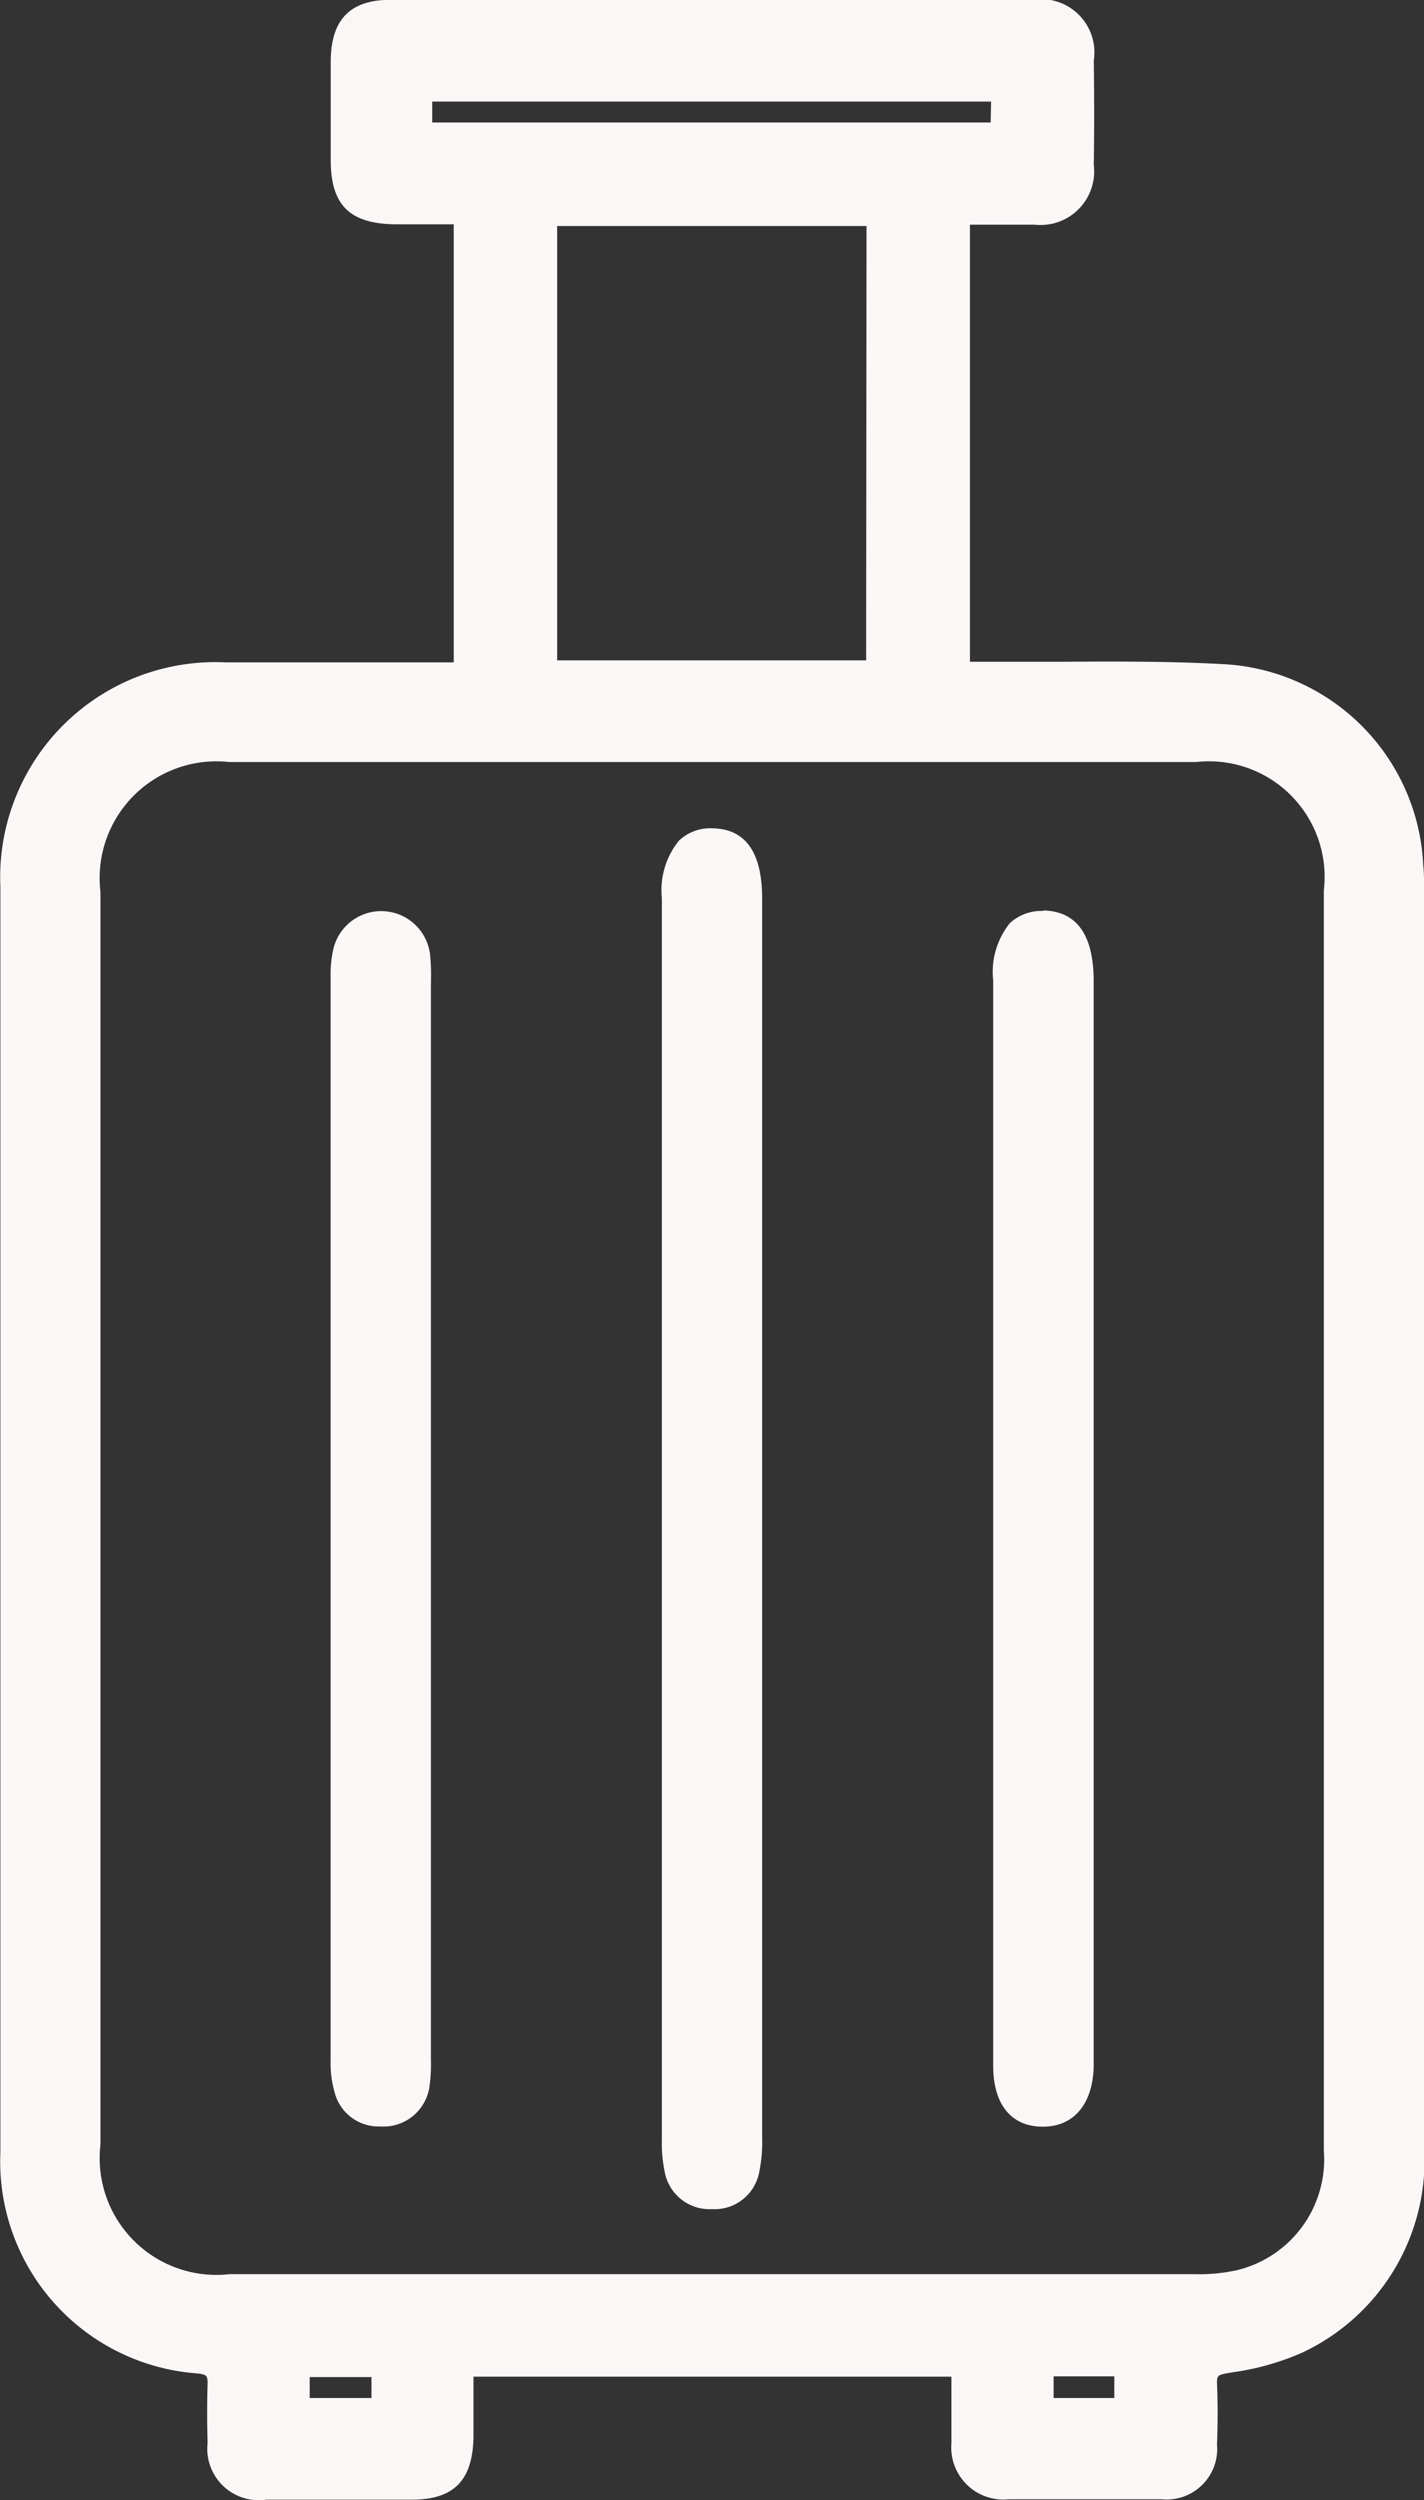
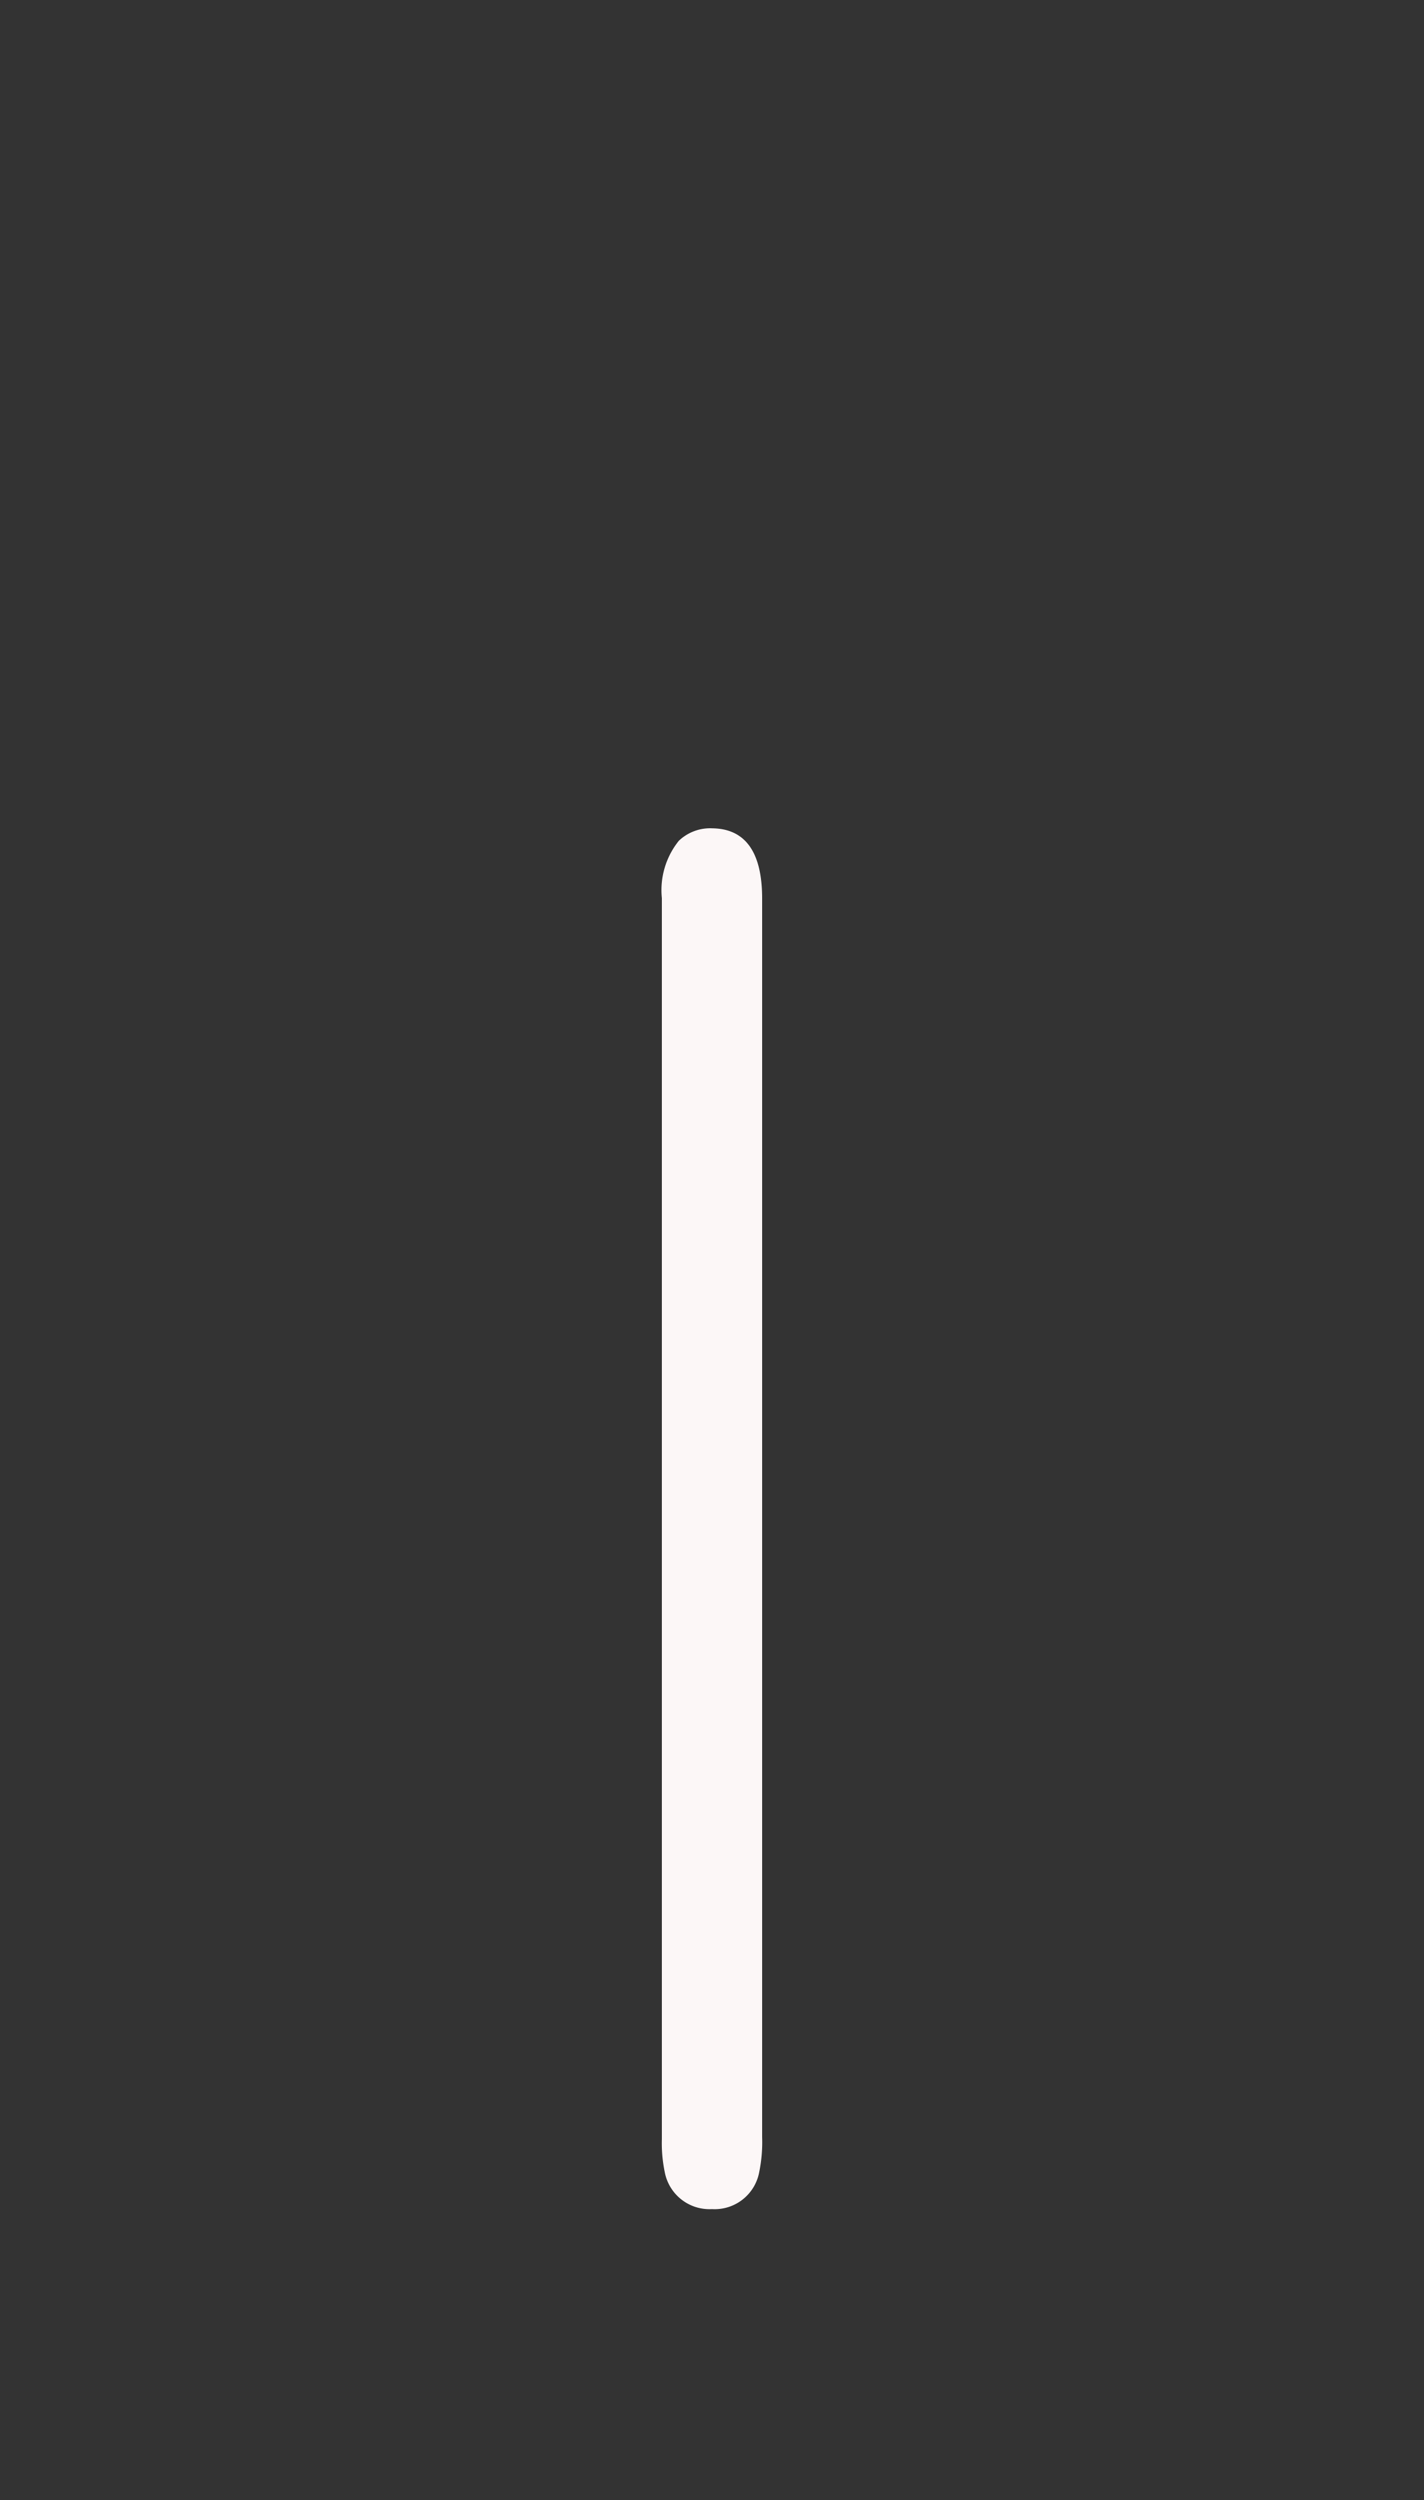
<svg xmlns="http://www.w3.org/2000/svg" viewBox="0 0 14.075 24.71" height="24.71" width="14.075">
  <rect x="0" y="0" width="14.075" height="24.71" fill="#333333" stroke="none" />
  <g transform="translate(0 0)" data-name="Group 6565" id="Group_6565">
-     <path fill="#fcf7f7" transform="translate(-65.456 -34.653)" d="M79.524,43.217a2.087,2.087,0,0,0-1.986-2c-.532-.029-1.073-.026-1.6-.023-.235,0-.471,0-.705,0h-.19l0-4.32h.142c.168,0,.332,0,.5,0a.53.53,0,0,0,.582-.591c.005-.32.005-.658,0-1.032a.526.526,0,0,0-.6-.6q-3.174,0-6.348,0c-.4,0-.589.192-.594.6,0,.328,0,.656,0,.984,0,.446.188.63.638.635.152,0,.3,0,.457,0h.121V41.2h-.832c-.466,0-.947,0-1.421,0a2.127,2.127,0,0,0-2.228,2.223q0,6.251,0,12.5a2.1,2.1,0,0,0,1.948,2.189c.094.011.1.024.1.105-.006.186-.006.382,0,.581a.509.509,0,0,0,.579.562c.479,0,.959,0,1.438,0,.417,0,.6-.19.611-.61,0-.157,0-.315,0-.475v-.131h4.724c0,.054,0,.106,0,.158,0,.174,0,.339,0,.5a.515.515,0,0,0,.566.554c.267,0,.522,0,.768,0s.5,0,.743,0a.5.5,0,0,0,.548-.542c.008-.2.008-.4,0-.605,0-.068,0-.083.108-.1l.045-.008a2.581,2.581,0,0,0,.686-.193,2.1,2.1,0,0,0,1.208-2.038V43.463c0-.082,0-.164-.007-.246M75.87,58.141h.6v.214h-.6Zm-7.353.007h.611v.207h-.611Zm5.5-16.968H70.963V36.887h3.058Zm1.231-5.316H69.728v-.207h5.524ZM78.541,51.4q0,2.254,0,4.508a1.127,1.127,0,0,1-.856,1.183,1.737,1.737,0,0,1-.429.04q-4.766,0-9.531,0a1.154,1.154,0,0,1-1.276-1.281q0-6.19,0-12.381a1.154,1.154,0,0,1,1.273-1.284l4.78,0,4.775,0a1.143,1.143,0,0,1,1.264,1.269q0,2.189,0,4.378V51.4Z" data-name="Path 8557" id="Path_8557" />
    <path fill="#fcf7f7" transform="translate(-96.802 -73.897)" d="M103.842,82.084h0a.449.449,0,0,0-.33.123.777.777,0,0,0-.168.567q0,6.133,0,12.266a1.41,1.41,0,0,0,.029.329.45.45,0,0,0,.466.363h0a.448.448,0,0,0,.466-.36,1.482,1.482,0,0,0,.03-.353q0-2.509,0-5.018V82.777c0-.459-.167-.692-.5-.693" data-name="Path 8558" id="Path_8558" />
-     <path fill="#fcf7f7" transform="translate(-81.114 -77.818)" d="M85.374,87.538v-.044a1.938,1.938,0,0,0-.008-.229.486.486,0,0,0-.959-.058,1.1,1.1,0,0,0-.025.257q0,5.364,0,10.728a1.024,1.024,0,0,0,.04.309.448.448,0,0,0,.446.335.63.63,0,0,0,.069,0,.46.46,0,0,0,.424-.41,1.582,1.582,0,0,0,.012-.253V87.538Z" data-name="Path 8559" id="Path_8559" />
-     <path fill="#fcf7f7" transform="translate(-112.506 -77.808)" d="M122.82,86.812a.461.461,0,0,0-.332.12.769.769,0,0,0-.165.568v6.669q0,2.029,0,4.059c0,.379.178.6.488.6h.005c.3,0,.49-.22.5-.591,0-.024,0-.047,0-.071V87.507c0-.459-.167-.693-.5-.7" data-name="Path 8560" id="Path_8560" />
  </g>
</svg>